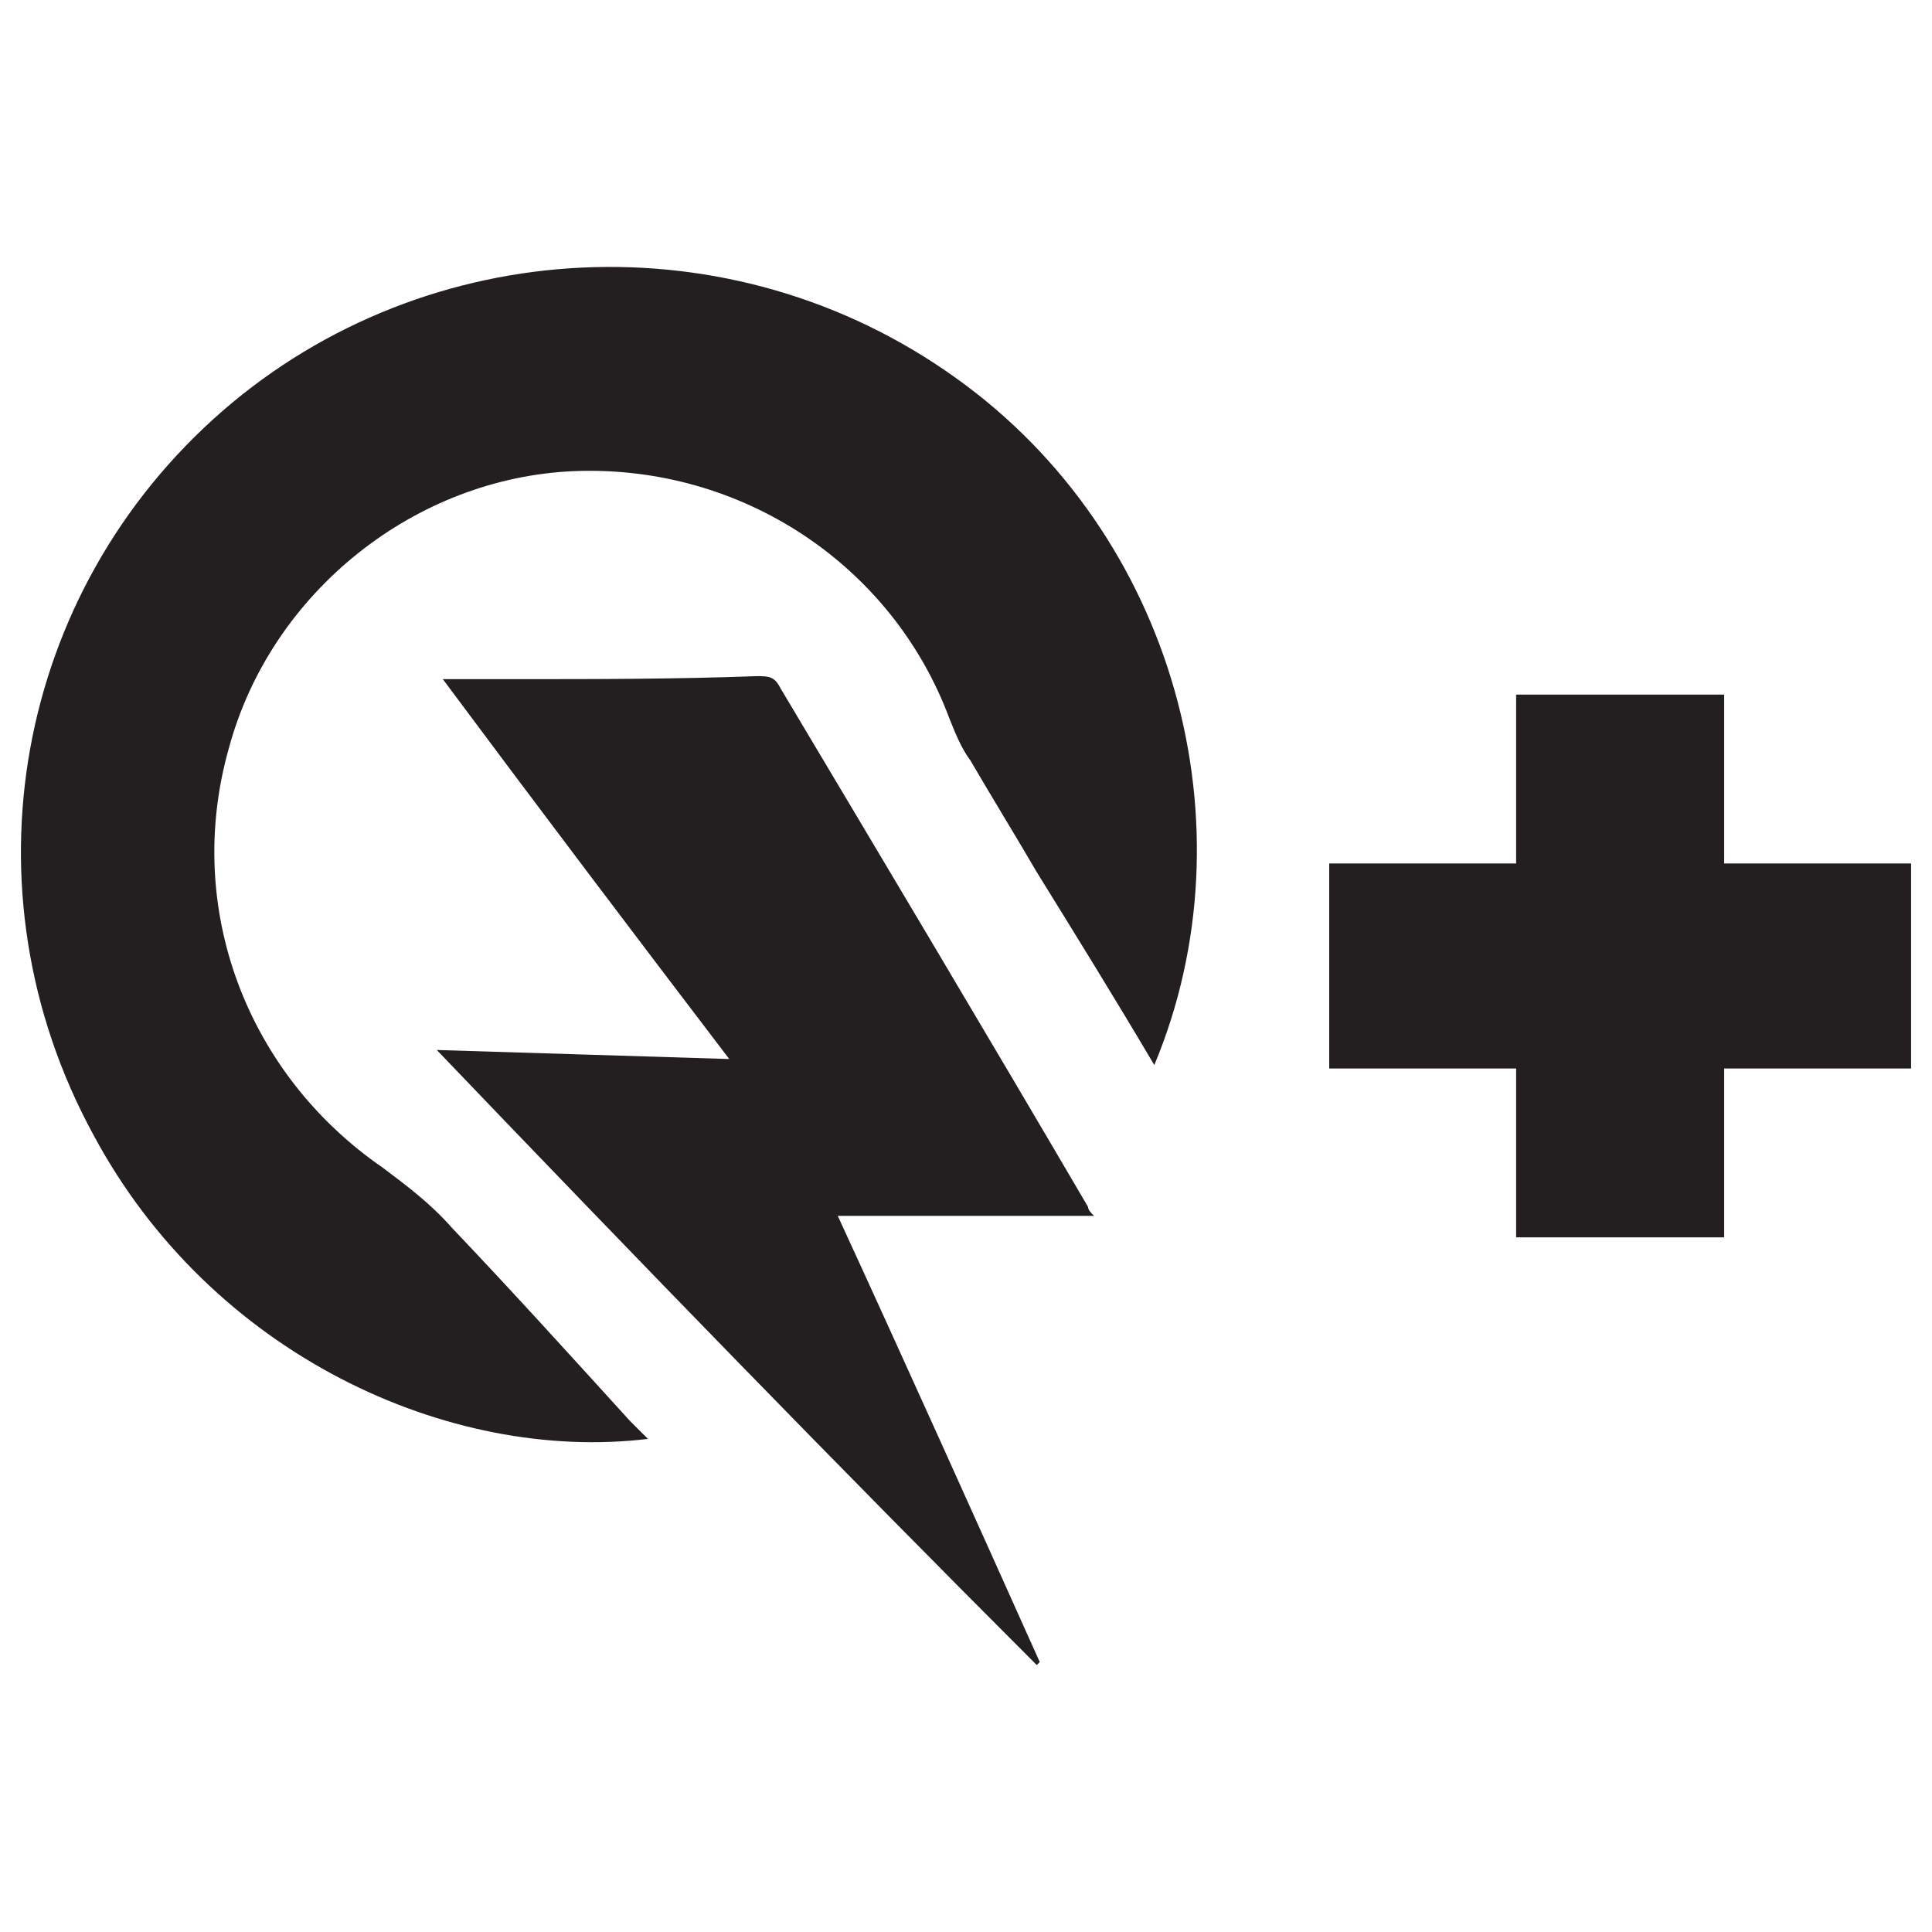
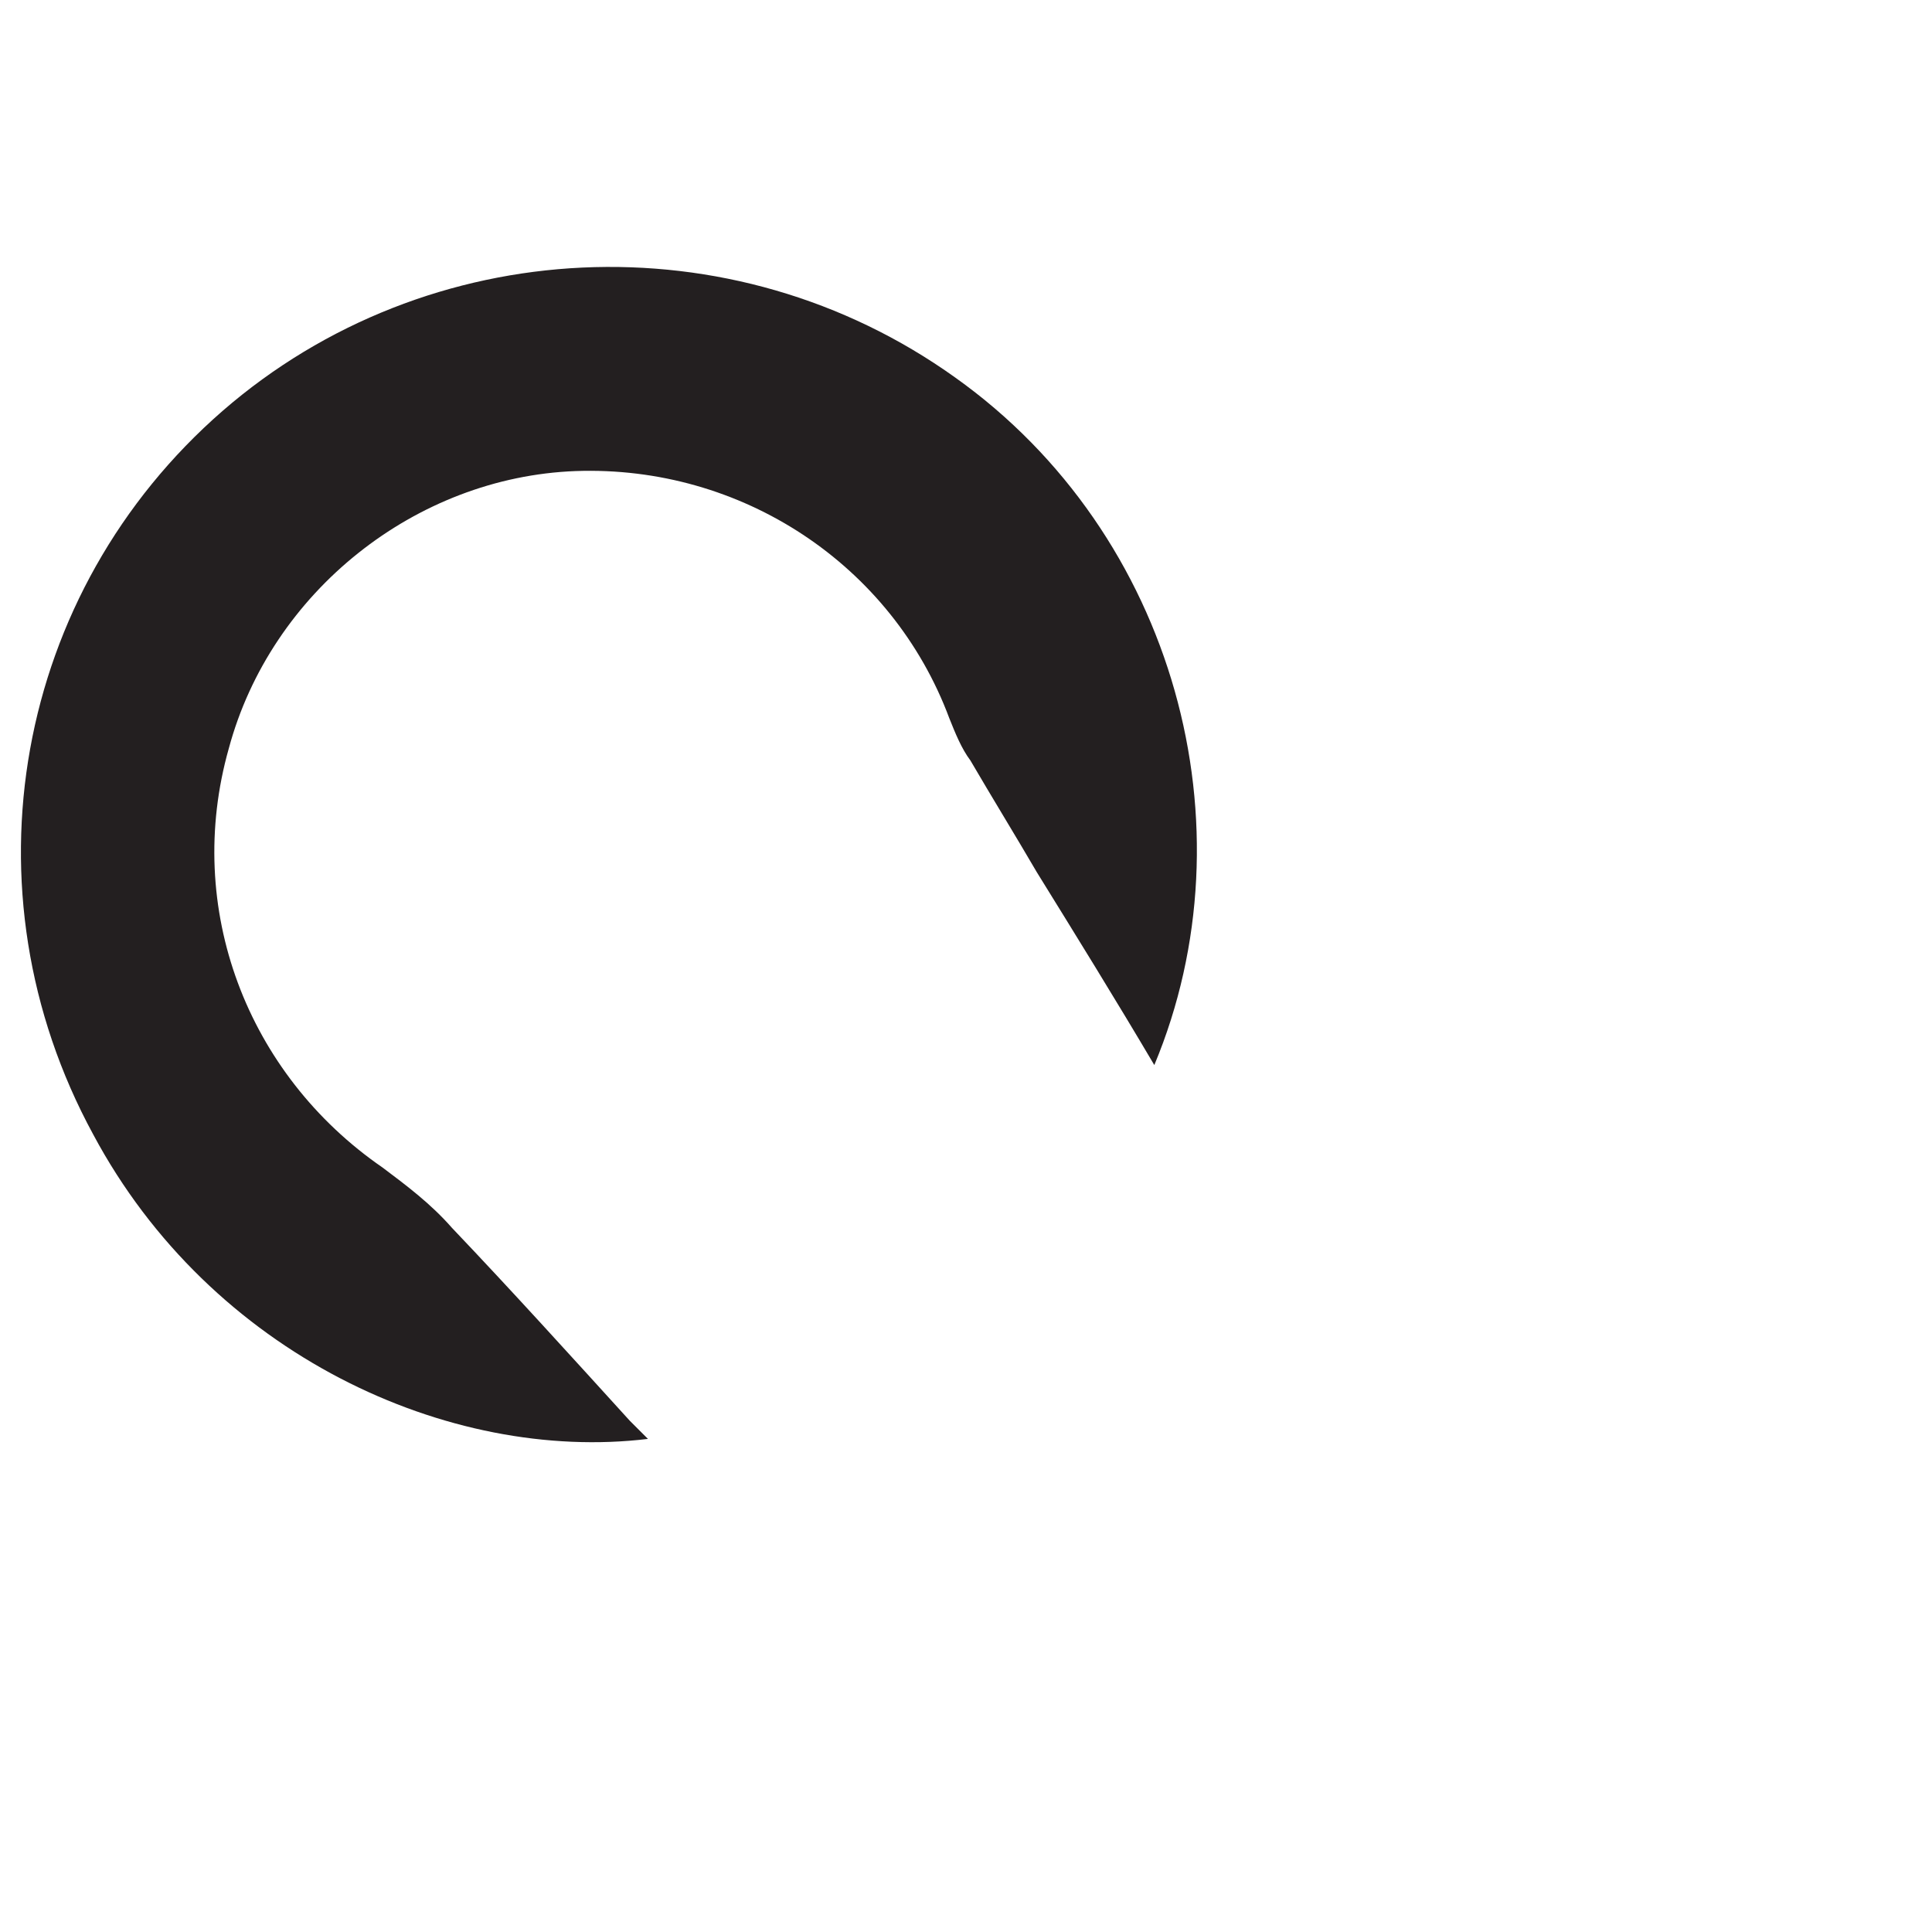
<svg xmlns="http://www.w3.org/2000/svg" id="Layer_1" data-name="Layer 1" viewBox="0 0 400 400">
  <defs>
    <style>
      .cls-1 {
        fill: #231f20;
        stroke-width: 0px;
      }
    </style>
  </defs>
  <g>
    <path class="cls-1" d="m238.99,220.51c-8.11-13.73-16.23-26.84-24.34-39.95-4.37-7.49-9.36-15.61-13.73-23.1-1.87-2.5-3.12-5.62-4.37-8.74-11.86-31.84-43.07-52.43-77.4-51.19-33.08,1.25-63.05,24.97-71.78,57.43-9.36,33.08,3.75,67.42,31.84,86.77,4.99,3.75,9.99,7.49,14.36,12.48,12.48,13.11,24.34,26.22,36.83,39.95,1.25,1.25,2.5,2.5,3.75,3.75-41.2,4.99-90.51-17.48-114.86-63.05C-8.2,184.31,3.04,122.51,46.11,85.05c42.45-36.83,105.49-39.95,151.68-6.87,45.57,32.46,61.8,93.01,41.2,142.32Z" />
-     <path class="cls-1" d="m90.43,217.39c20.6.62,39.95,1.25,60.55,1.87-19.97-26.22-39.33-51.81-59.3-78.65h15.61c16.23,0,32.46,0,49.31-.62,2.5,0,3.75,0,4.99,2.5,21.22,35.58,42.45,71.16,63.67,107.37,0,.62.62,1.25,1.25,1.87h-53.06c14.36,31.21,28.09,61.8,41.82,92.38l-.62.62c-41.2-41.2-82.4-83.65-124.22-127.34Z" />
  </g>
-   <path class="cls-1" d="m313.9,221.22h-38.7v-42.45h38.7v-34.96h43.07v34.96h38.7v42.45h-38.7v34.96h-43.07v-34.96Z" />
</svg>